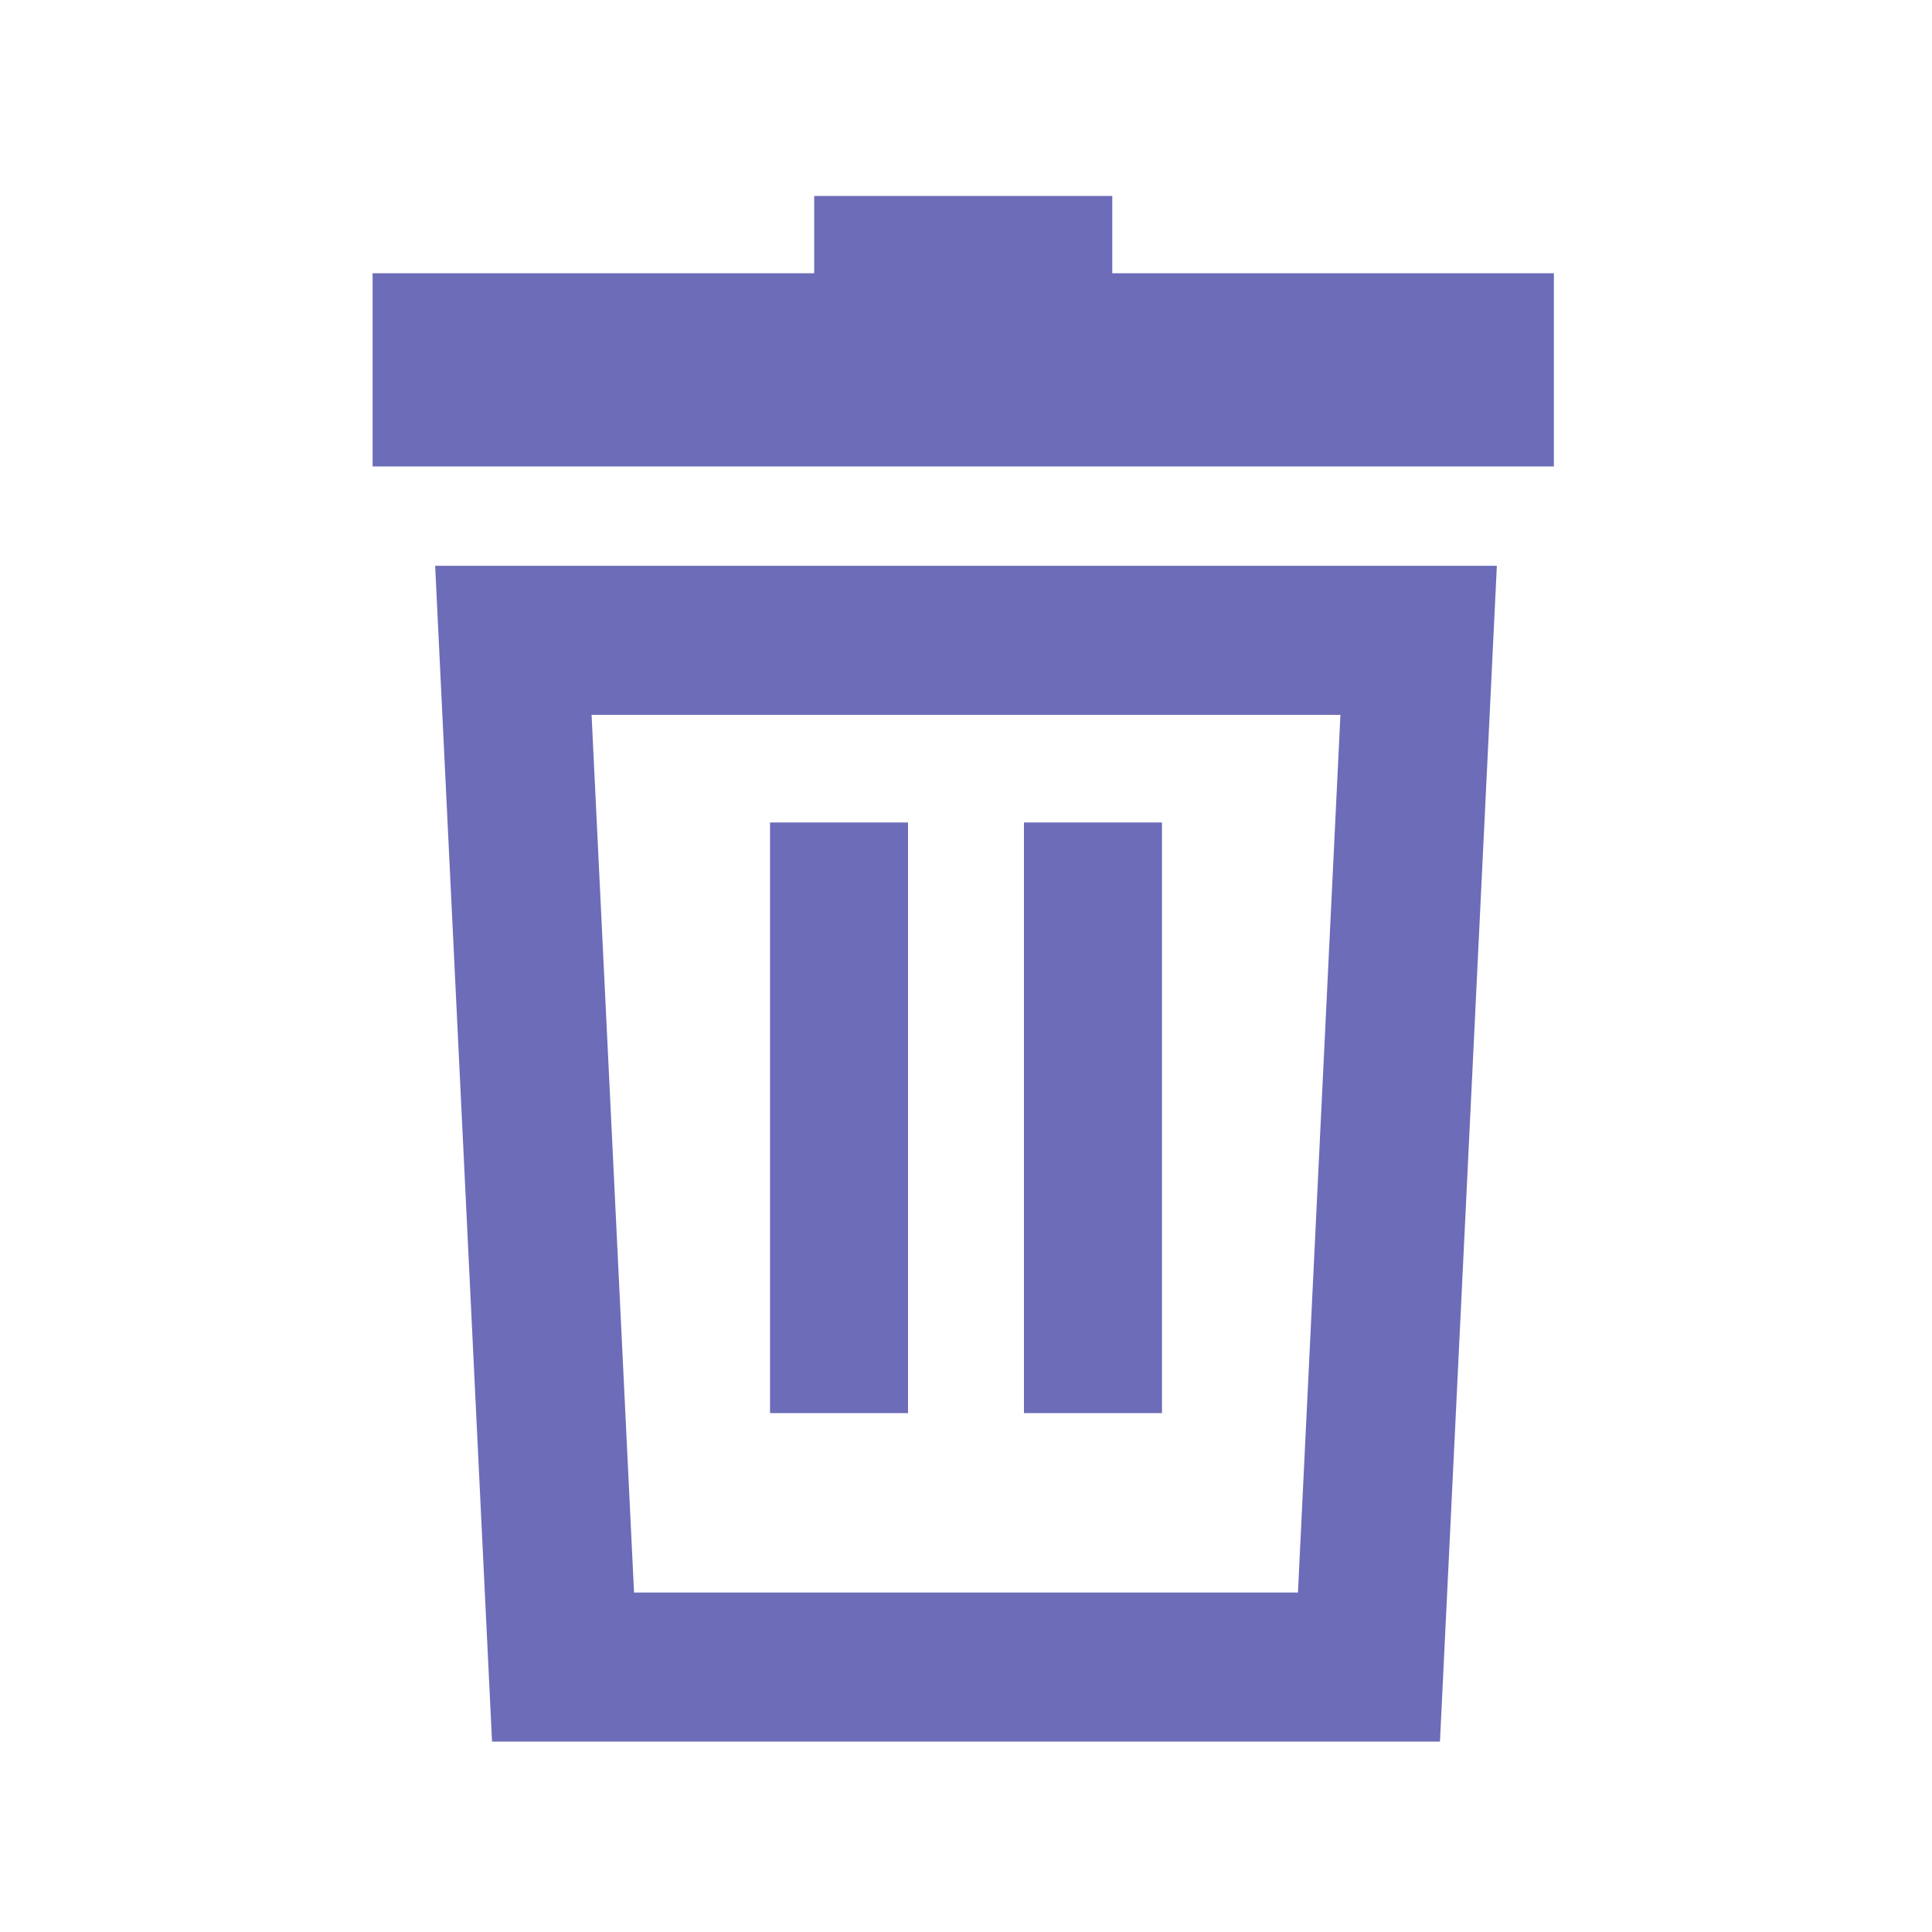
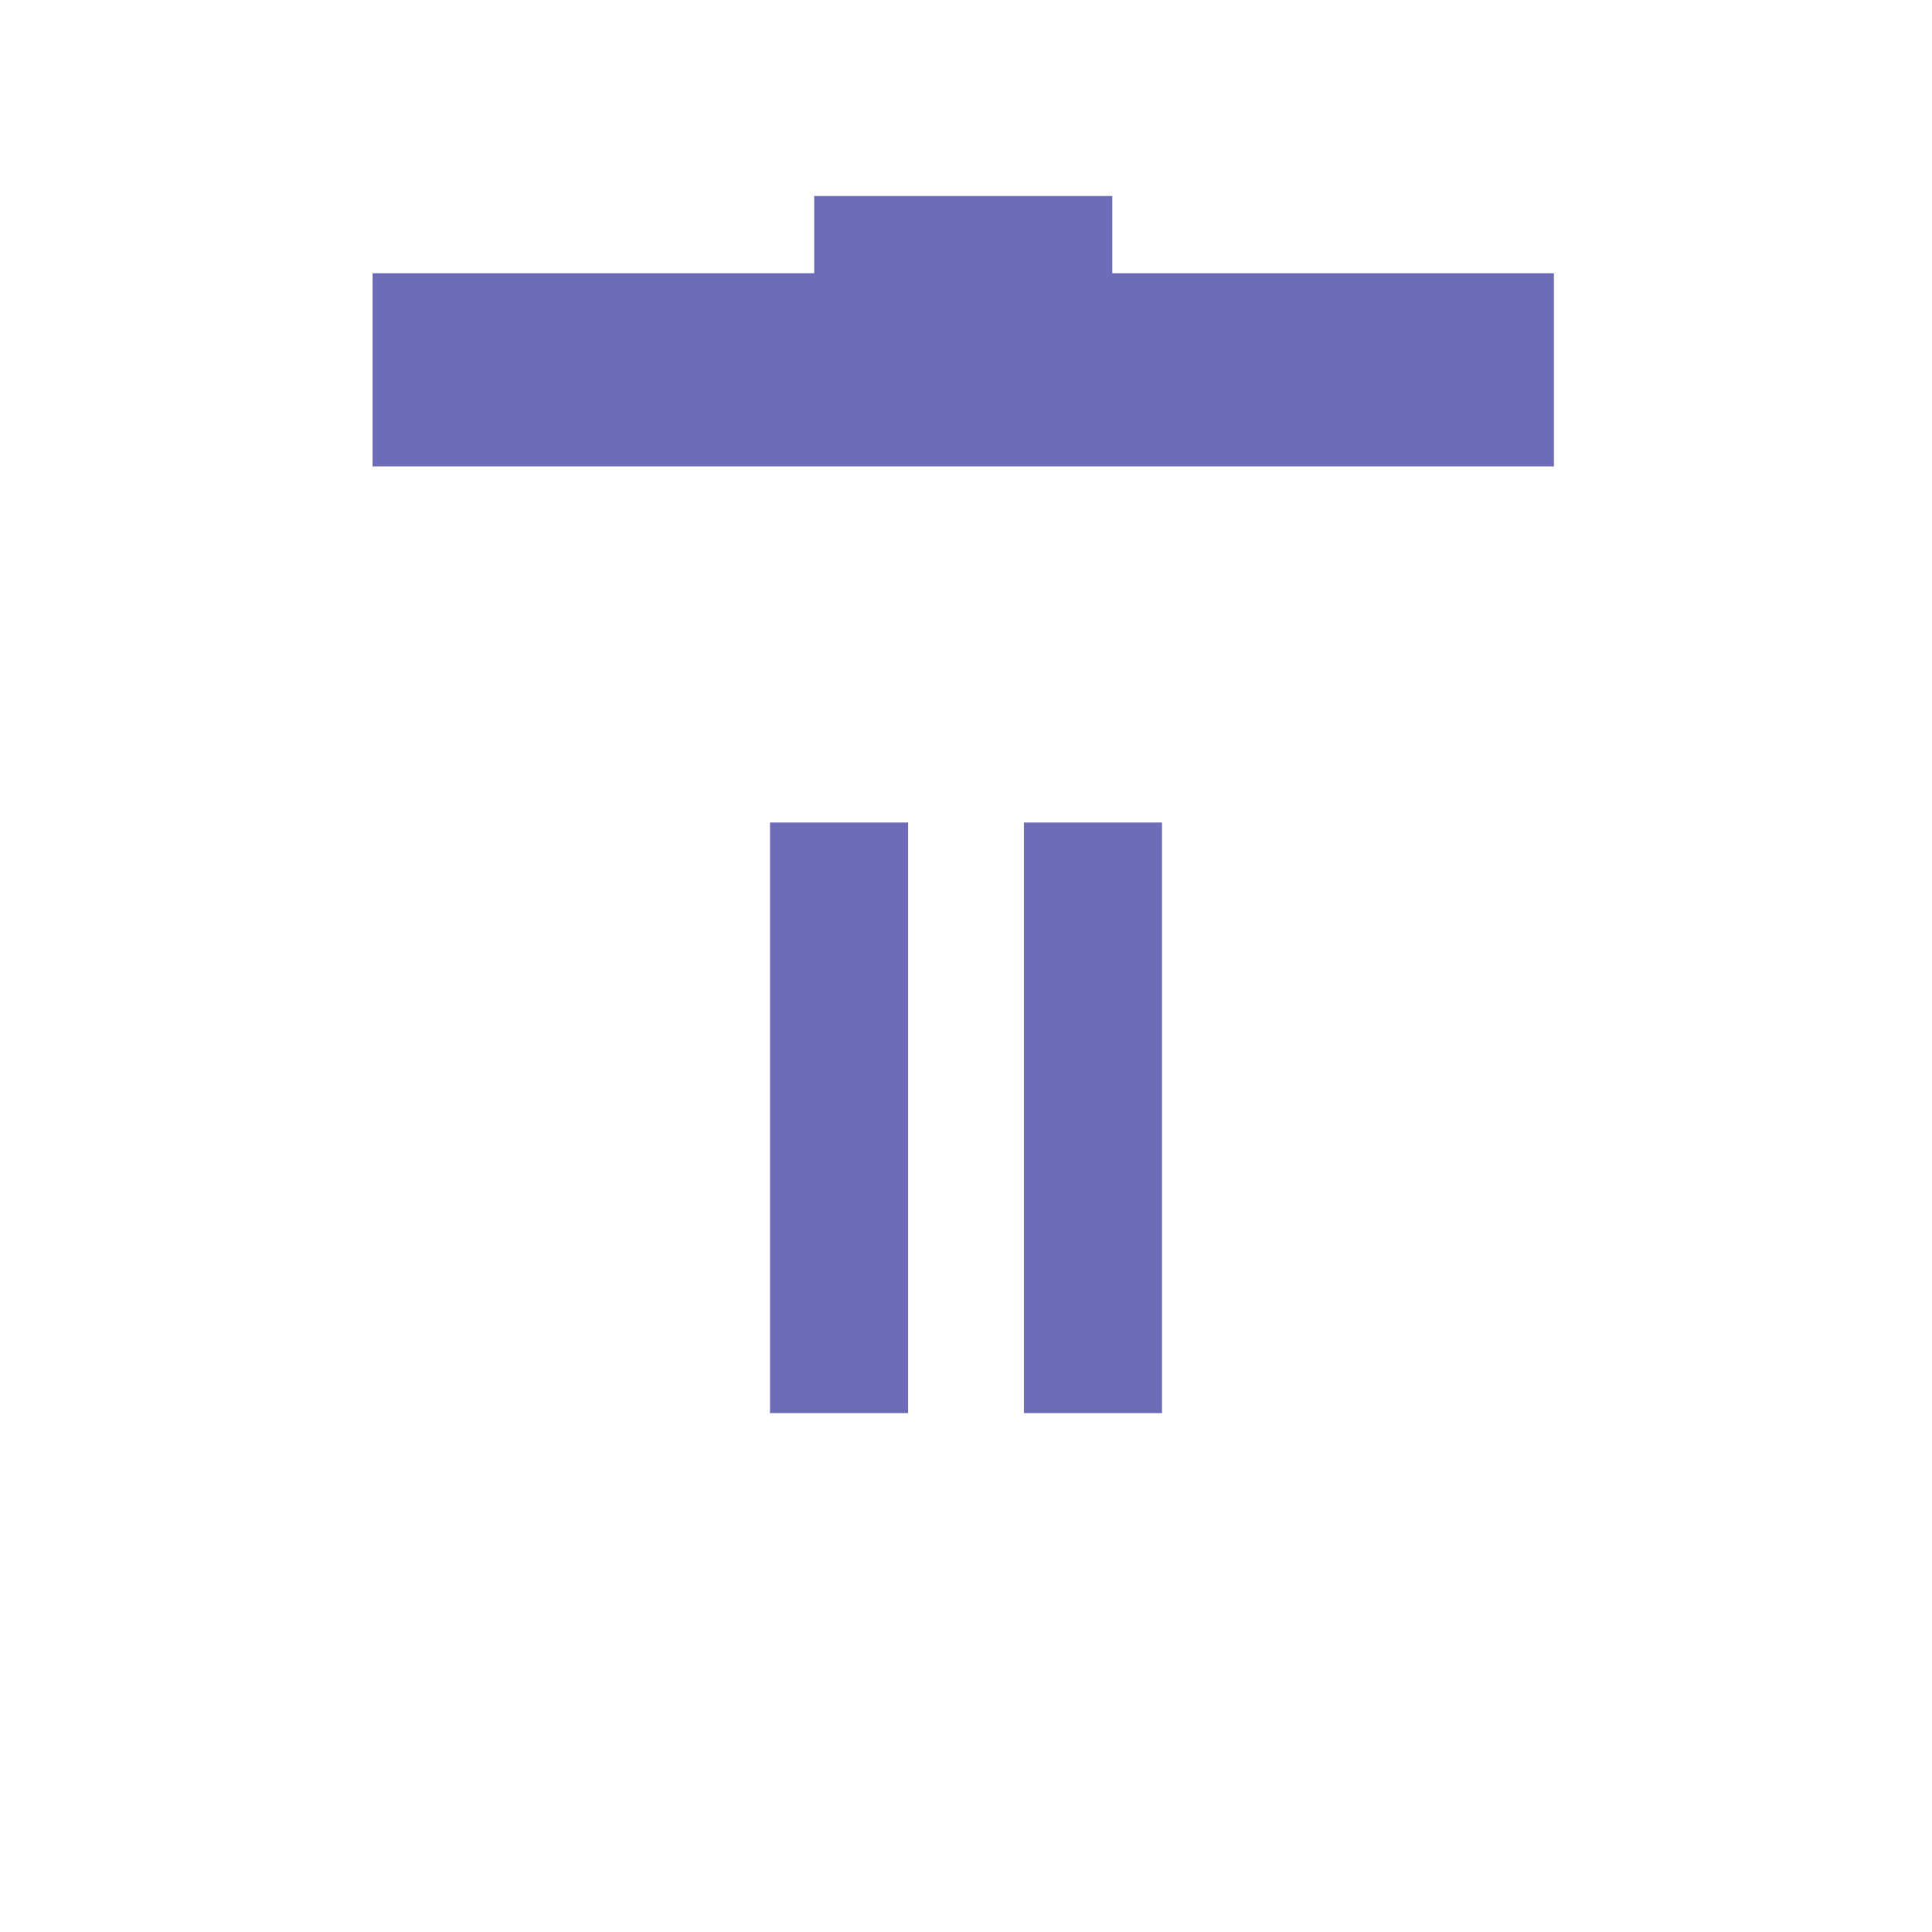
<svg xmlns="http://www.w3.org/2000/svg" id="Layer_1" version="1.1" viewBox="0 0 35 35">
  <defs>
    <style>
      .st0 {
        stroke-width: 2.7px;
      }

      .st0, .st1 {
        fill: none;
        stroke: #6c6cb8;
        stroke-miterlimit: 10;
      }

      .st1 {
        stroke-width: 2.5px;
      }

      .st2 {
        display: none;
      }

      .st3 {
        fill: #6c6cb8;
      }
    </style>
  </defs>
  <g class="st2">
    <polygon class="st3" points="3.1 32.7 2 27.9 6.7 29.3 3.1 32.7" />
-     <rect class="st3" x="2.2" y="25.1" width="6" height="1.9" transform="translate(-21.3 23.8) rotate(-73.8)" />
  </g>
  <g class="st2">
    <polygon class="st3" points="25.3 30.4 24.4 26.7 28 27.8 25.3 30.4" />
-     <rect class="st3" x="24.4" y="24.4" width="4.7" height="1.5" transform="translate(-4.8 43.9) rotate(-73.8)" />
  </g>
  <g>
-     <polygon class="st0" points="24.8 30.2 10.2 30.2 9.3 11.6 17.5 11.6 25.7 11.6 24.8 30.2" />
    <rect class="st1" x="8" y="6.2" width="18.9" height="1" />
    <rect class="st1" x="16" y="4.8" width="2.9" height="1.4" />
    <g>
      <line class="st1" x1="15.2" y1="14.9" x2="15.2" y2="25.6" />
      <line class="st1" x1="19.8" y1="14.9" x2="19.8" y2="25.6" />
    </g>
  </g>
</svg>